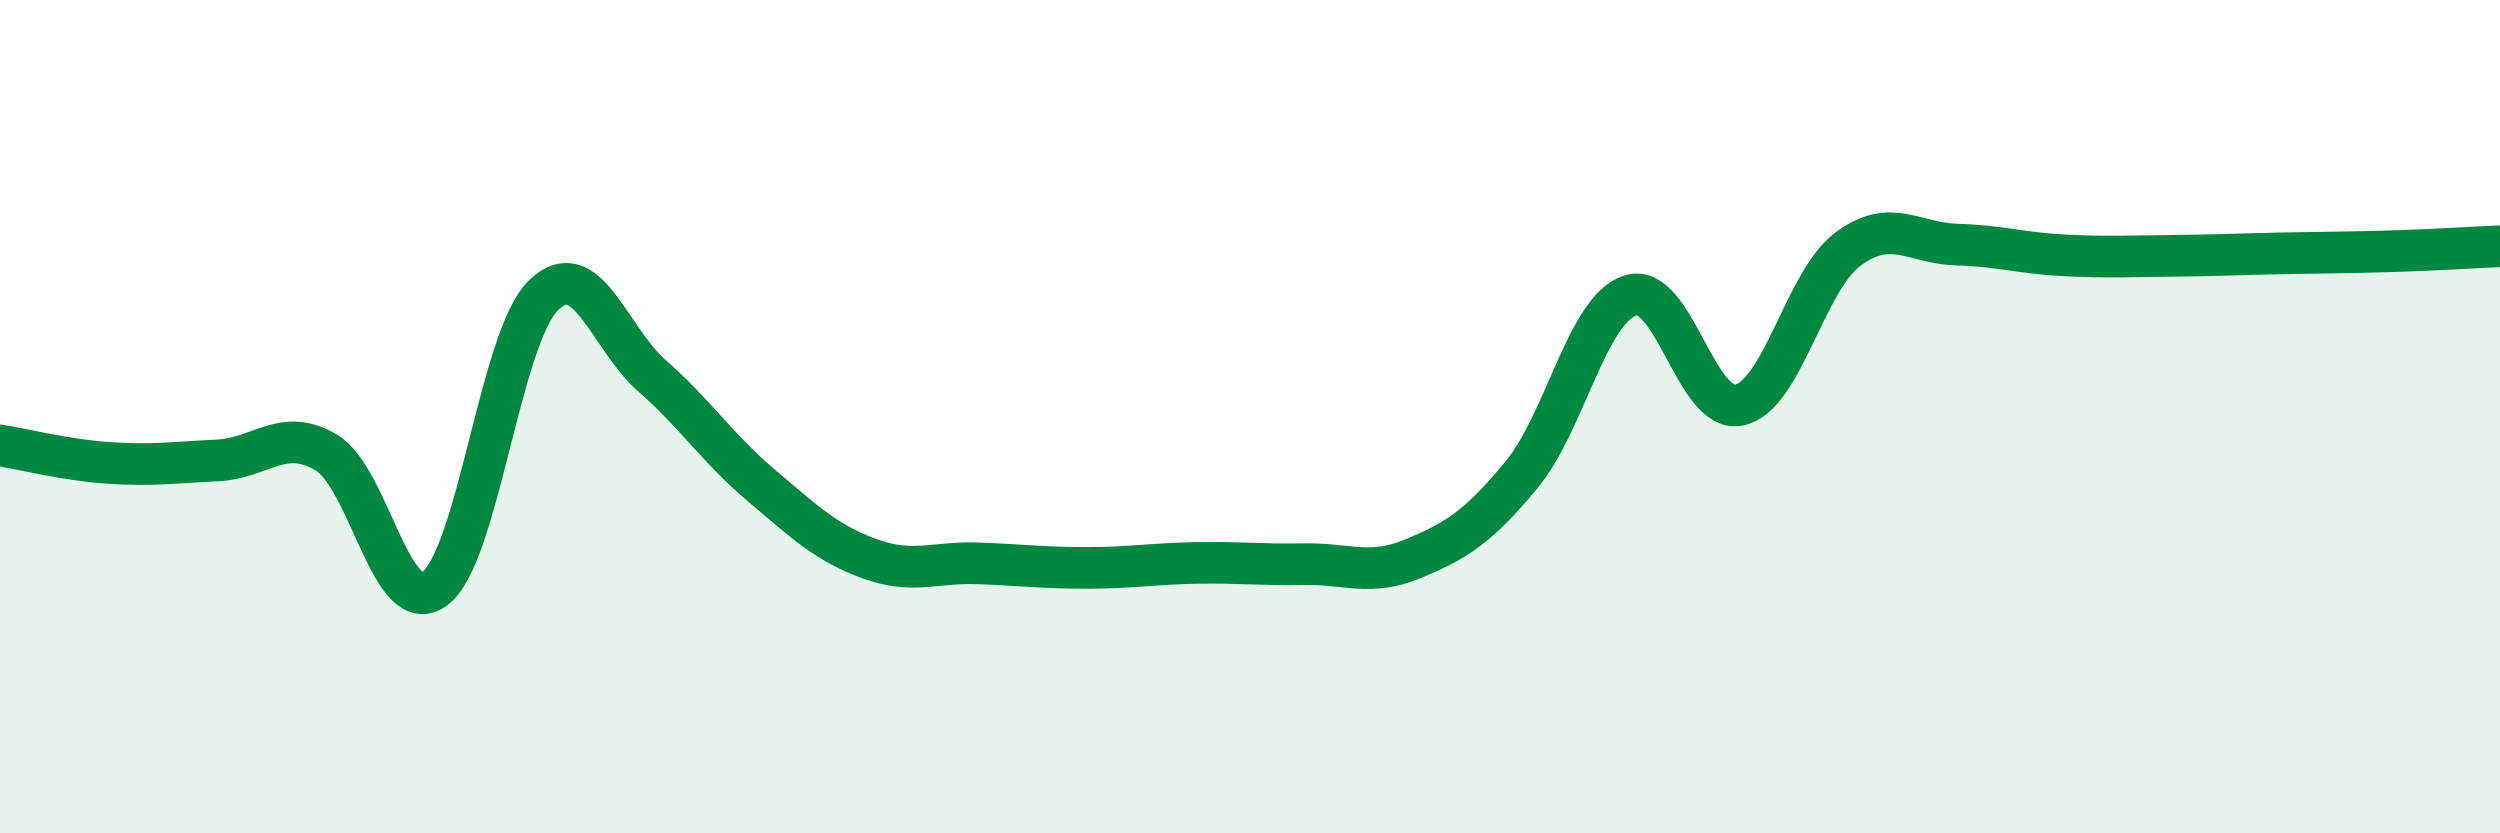
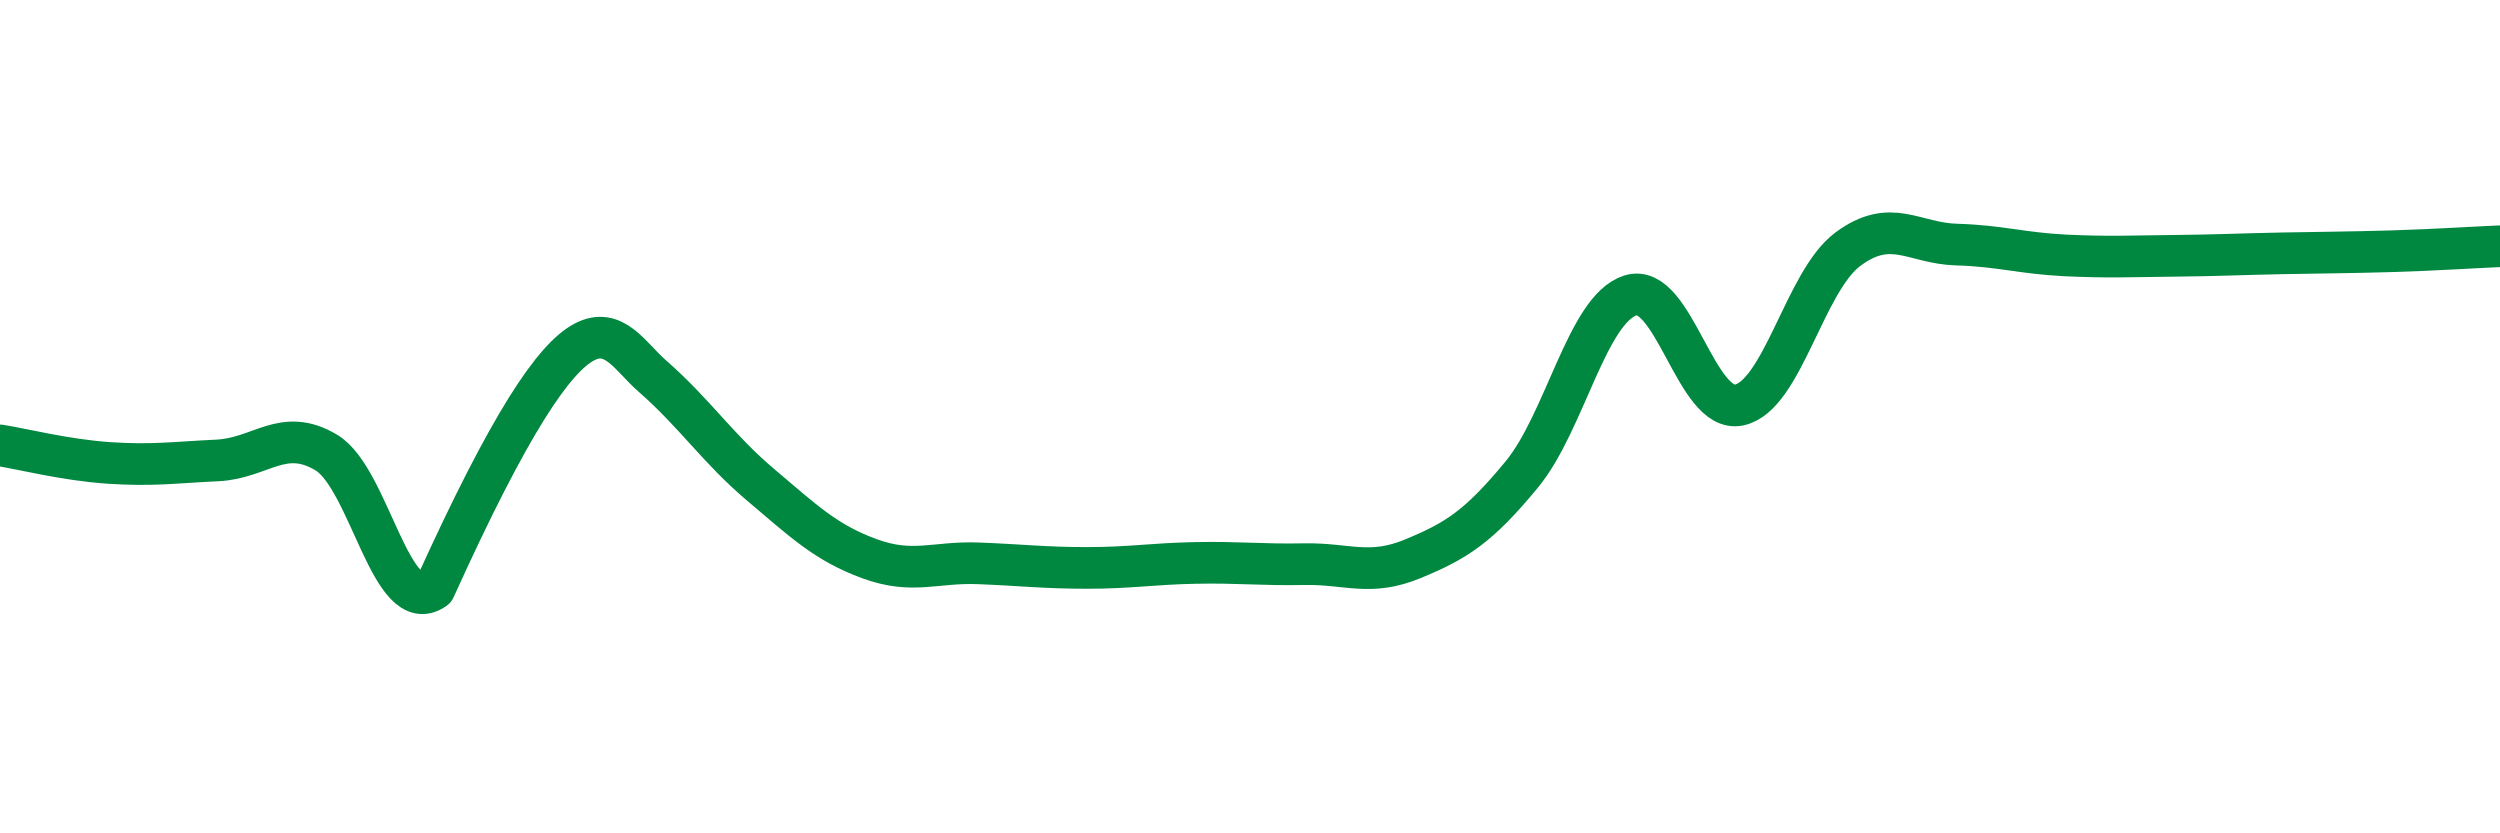
<svg xmlns="http://www.w3.org/2000/svg" width="60" height="20" viewBox="0 0 60 20">
-   <path d="M 0,10.69 C 0.52,10.77 1.57,11.04 2.61,11.11 C 3.65,11.18 4.18,11.1 5.22,11.05 C 6.26,11 6.79,10.24 7.83,10.86 C 8.87,11.48 9.39,14.88 10.43,14.13 C 11.47,13.38 12,8.11 13.04,7.09 C 14.08,6.07 14.61,8.11 15.65,9.02 C 16.69,9.93 17.22,10.76 18.26,11.64 C 19.3,12.52 19.83,13.03 20.87,13.41 C 21.91,13.79 22.44,13.48 23.48,13.52 C 24.52,13.56 25.05,13.63 26.09,13.63 C 27.13,13.63 27.66,13.53 28.7,13.51 C 29.74,13.49 30.26,13.56 31.3,13.54 C 32.34,13.52 32.87,13.84 33.91,13.41 C 34.95,12.98 35.48,12.65 36.52,11.39 C 37.56,10.13 38.09,7.42 39.13,7.09 C 40.17,6.76 40.7,9.94 41.74,9.72 C 42.78,9.5 43.31,6.75 44.35,5.98 C 45.39,5.21 45.92,5.84 46.96,5.87 C 48,5.9 48.53,6.08 49.57,6.13 C 50.61,6.18 51.13,6.15 52.17,6.14 C 53.21,6.13 53.74,6.1 54.78,6.08 C 55.82,6.06 56.35,6.06 57.39,6.03 C 58.43,6 59.48,5.93 60,5.91L60 20L0 20Z" fill="#008740" opacity="0.1" stroke-linecap="round" stroke-linejoin="round" />
-   <path d="M 0,10.69 C 0.52,10.77 1.57,11.04 2.61,11.11 C 3.65,11.18 4.18,11.1 5.22,11.05 C 6.26,11 6.79,10.24 7.83,10.86 C 8.87,11.48 9.39,14.88 10.43,14.13 C 11.47,13.38 12,8.11 13.04,7.09 C 14.08,6.07 14.61,8.11 15.65,9.02 C 16.69,9.93 17.22,10.76 18.26,11.64 C 19.3,12.52 19.83,13.03 20.87,13.41 C 21.91,13.79 22.44,13.48 23.48,13.52 C 24.52,13.56 25.05,13.63 26.09,13.63 C 27.13,13.63 27.66,13.53 28.7,13.51 C 29.74,13.49 30.26,13.56 31.3,13.54 C 32.34,13.52 32.87,13.84 33.91,13.41 C 34.95,12.98 35.48,12.65 36.52,11.39 C 37.56,10.13 38.09,7.42 39.13,7.09 C 40.17,6.76 40.7,9.94 41.74,9.72 C 42.78,9.5 43.31,6.75 44.35,5.98 C 45.39,5.21 45.92,5.84 46.96,5.87 C 48,5.9 48.53,6.08 49.57,6.13 C 50.61,6.18 51.13,6.15 52.17,6.14 C 53.21,6.13 53.74,6.1 54.78,6.08 C 55.82,6.06 56.35,6.06 57.39,6.03 C 58.43,6 59.48,5.93 60,5.91" stroke="#008740" stroke-width="1" fill="none" stroke-linecap="round" stroke-linejoin="round" />
+   <path d="M 0,10.69 C 0.52,10.77 1.57,11.04 2.61,11.11 C 3.65,11.18 4.18,11.1 5.22,11.05 C 6.26,11 6.79,10.24 7.83,10.86 C 8.87,11.48 9.39,14.88 10.43,14.13 C 14.08,6.07 14.61,8.11 15.65,9.02 C 16.69,9.93 17.22,10.76 18.26,11.64 C 19.3,12.52 19.83,13.03 20.87,13.41 C 21.91,13.79 22.44,13.48 23.48,13.52 C 24.52,13.56 25.05,13.63 26.09,13.63 C 27.13,13.63 27.66,13.53 28.7,13.51 C 29.74,13.49 30.26,13.56 31.3,13.54 C 32.34,13.52 32.87,13.84 33.91,13.41 C 34.95,12.98 35.48,12.65 36.52,11.39 C 37.56,10.13 38.09,7.42 39.13,7.09 C 40.17,6.76 40.7,9.94 41.74,9.72 C 42.78,9.5 43.31,6.75 44.35,5.98 C 45.39,5.21 45.92,5.84 46.96,5.87 C 48,5.9 48.53,6.08 49.57,6.13 C 50.61,6.18 51.13,6.15 52.17,6.14 C 53.21,6.13 53.74,6.1 54.78,6.08 C 55.82,6.06 56.35,6.06 57.39,6.03 C 58.43,6 59.48,5.93 60,5.91" stroke="#008740" stroke-width="1" fill="none" stroke-linecap="round" stroke-linejoin="round" />
</svg>